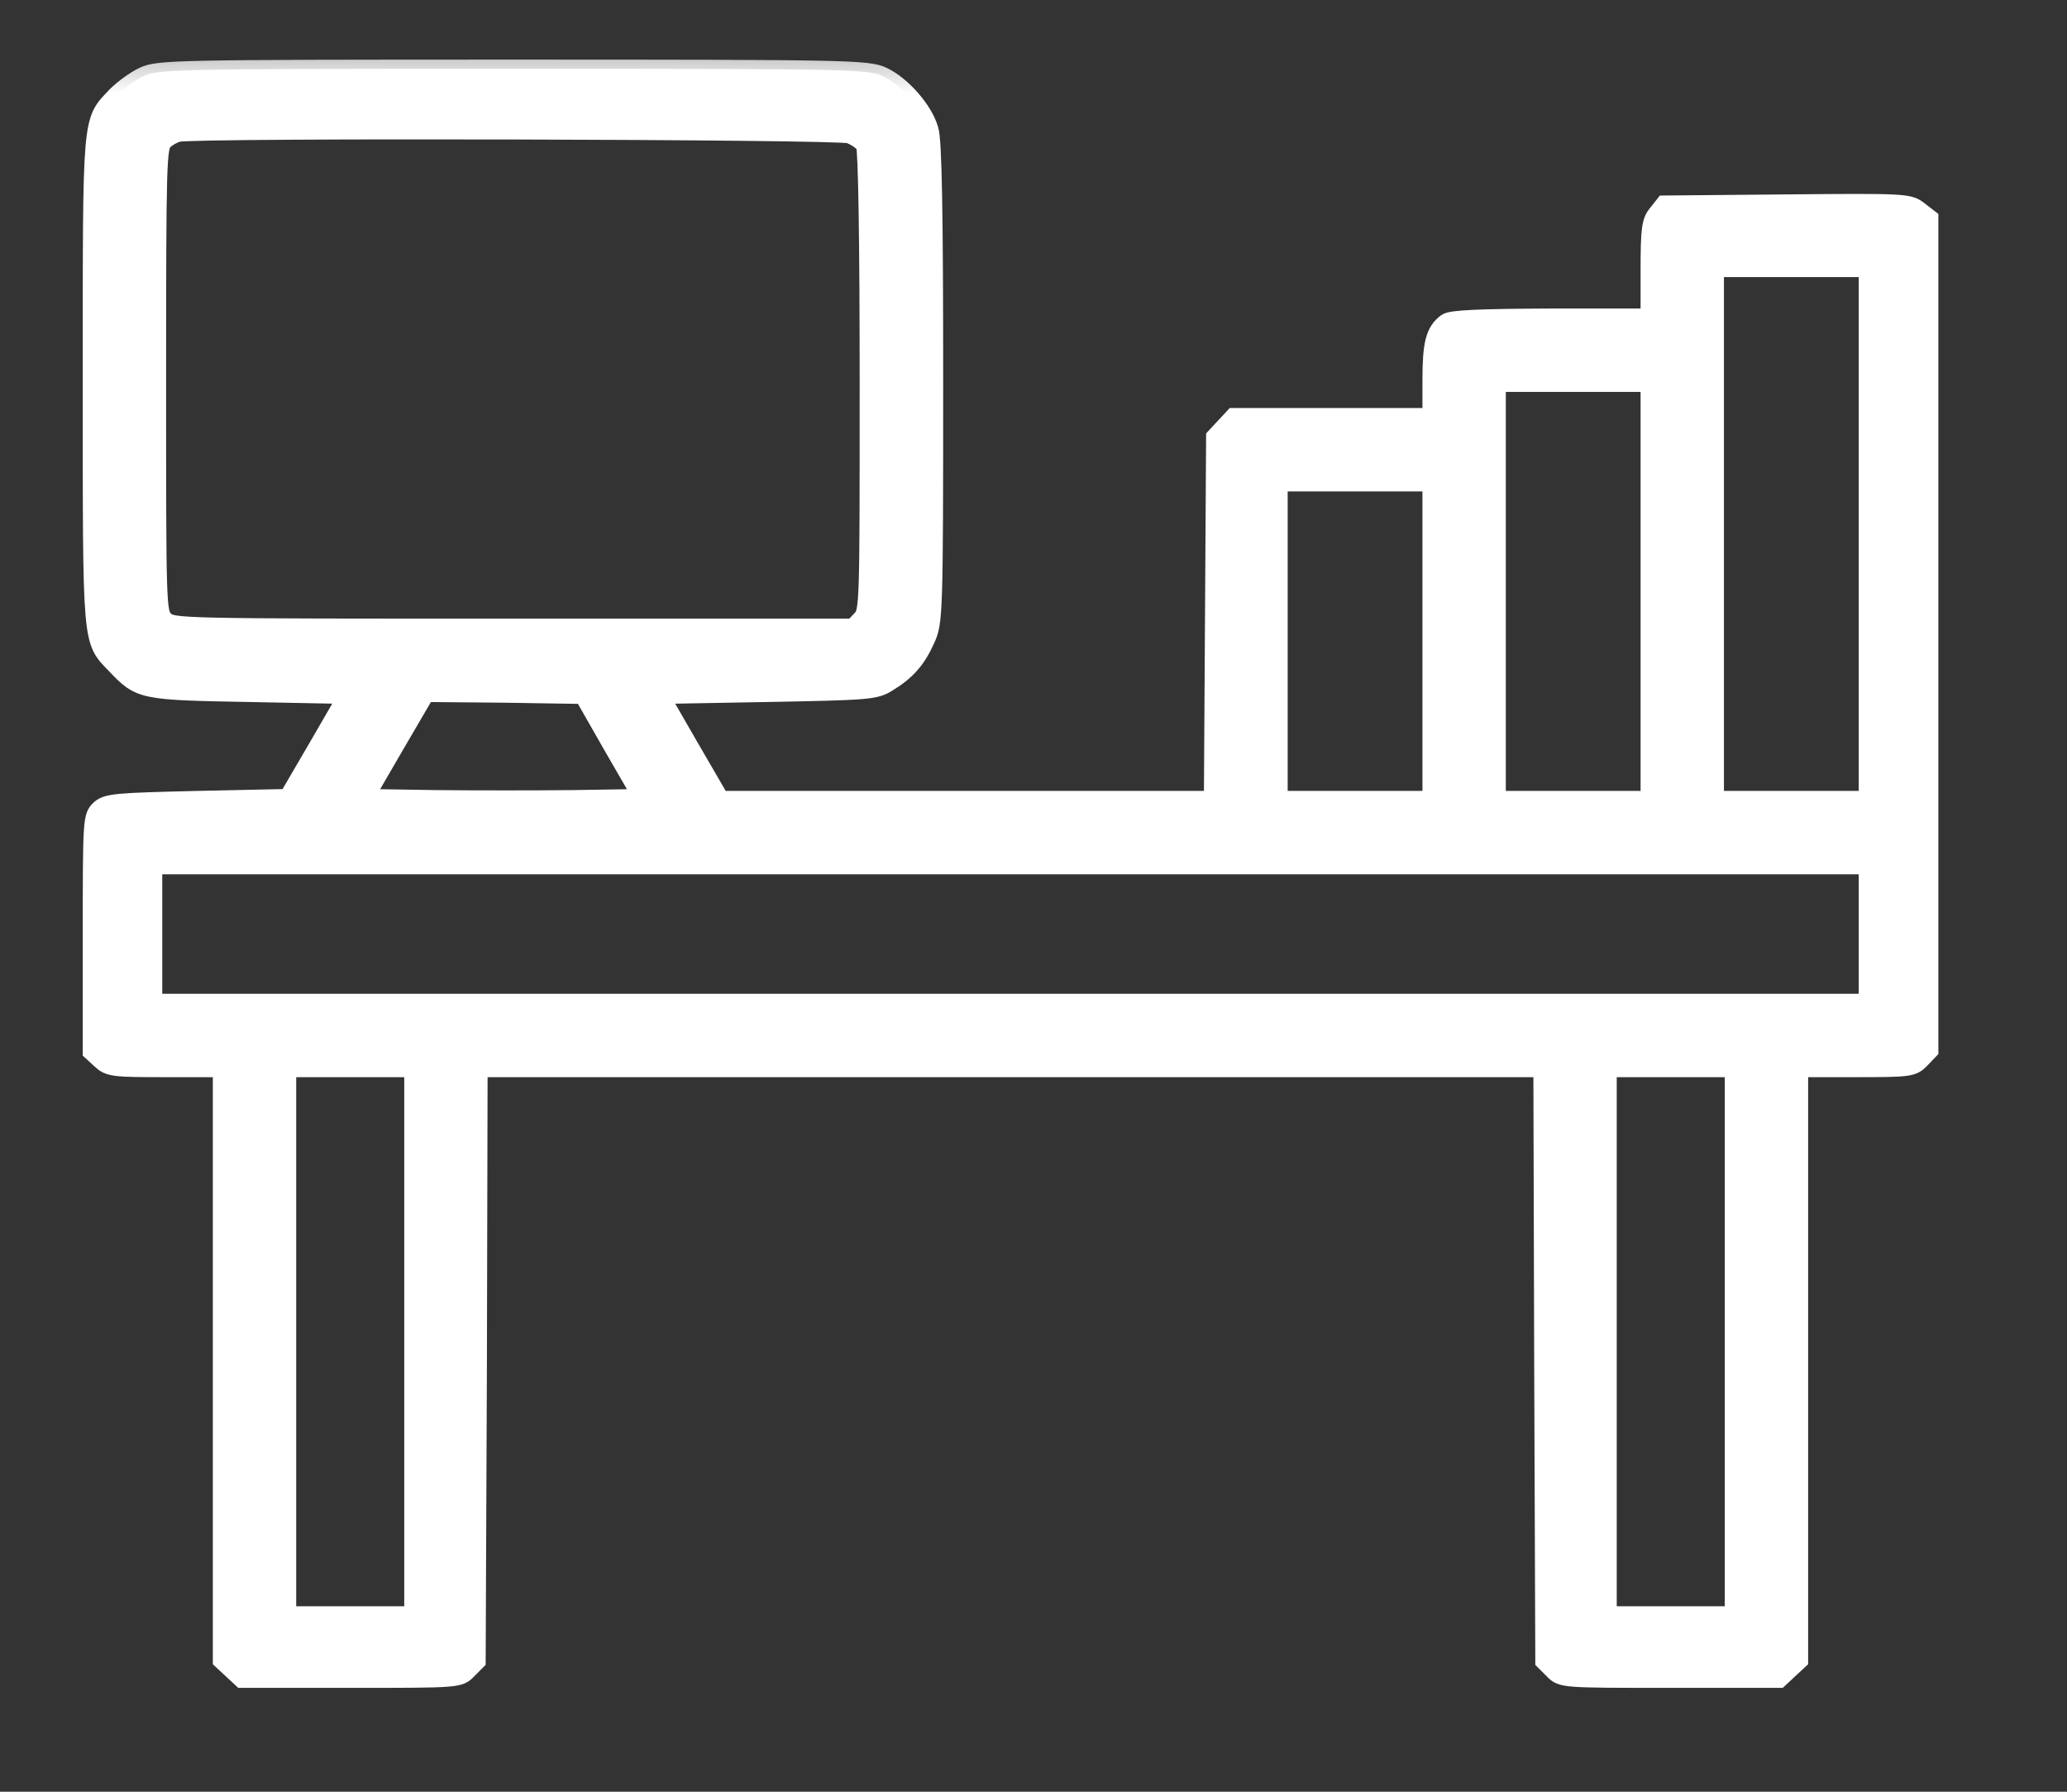
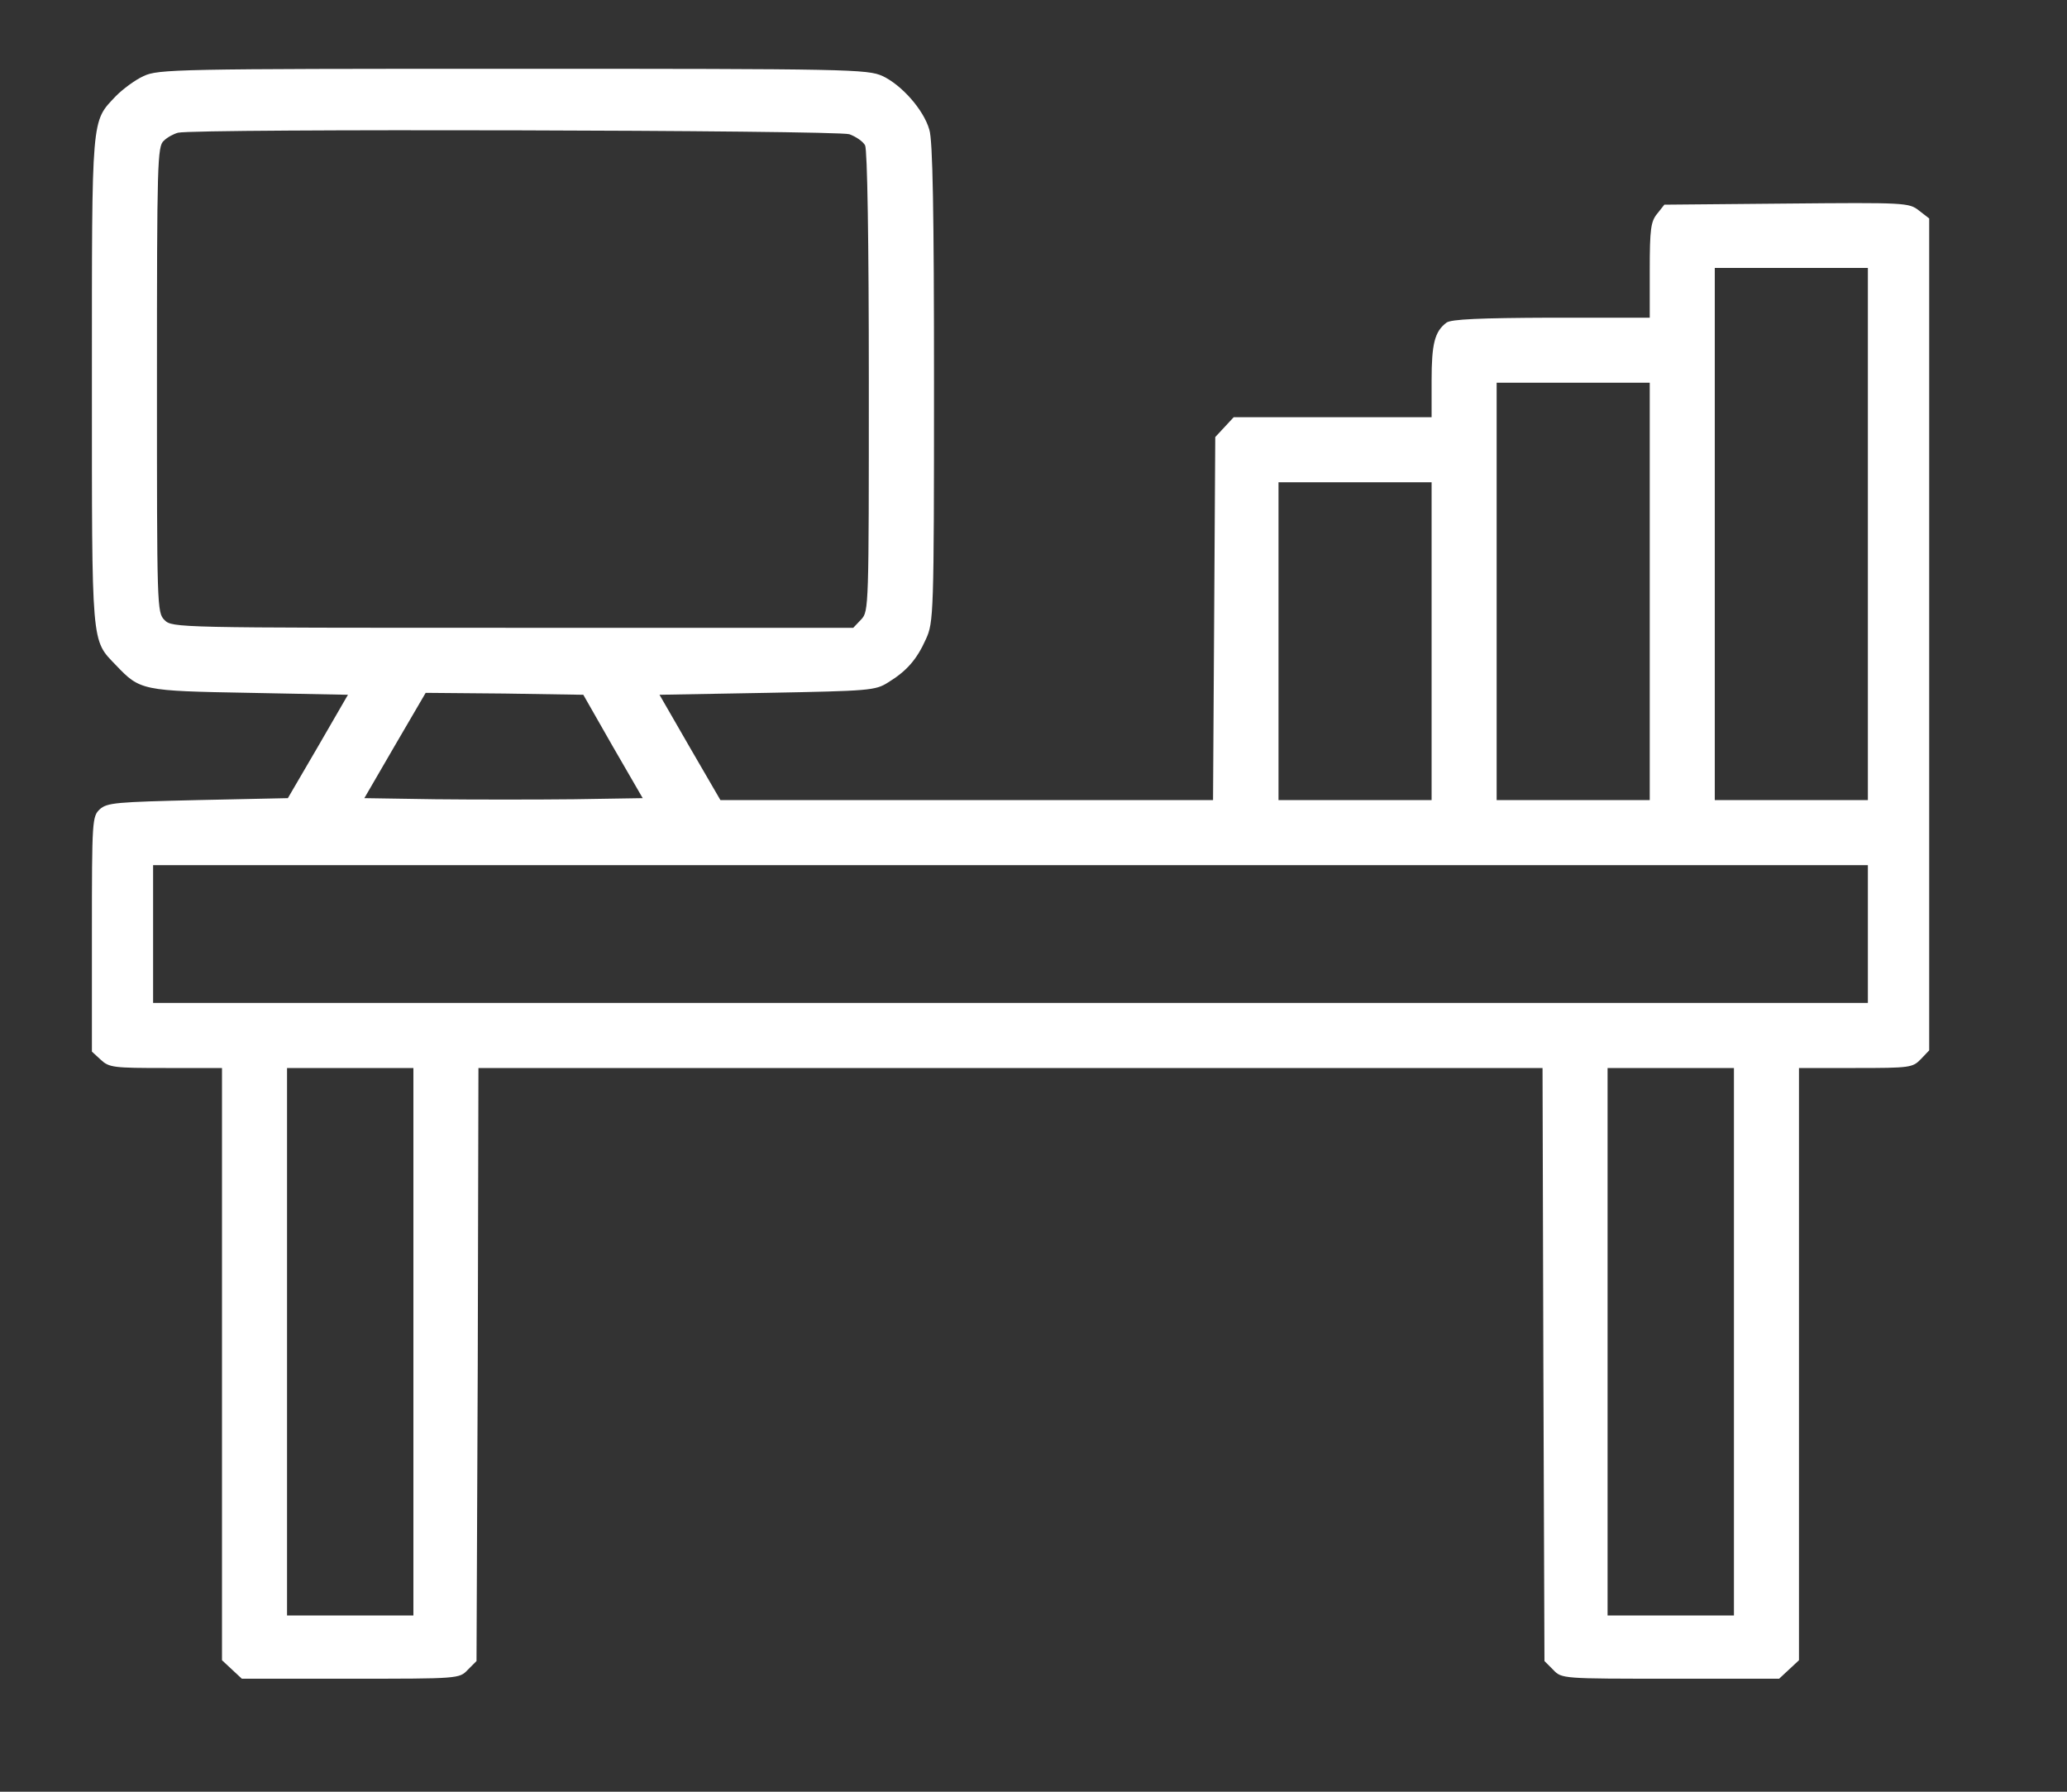
<svg xmlns="http://www.w3.org/2000/svg" width="15" height="13" viewBox="0 0 15 13" fill="none">
  <rect x="0" y="0" width="15" height="13" fill="#333333" stroke="none" />
  <mask id="path-1-outside-1_459_420" maskUnits="userSpaceOnUse" x="-0.333" y="0.18" width="15" height="13" fill="black">
    <rect fill="white" x="-0.333" y="0.18" width="15" height="13" />
-     <path d="M1.042 0.552C0.98 0.58 0.892 0.646 0.842 0.696C0.661 0.888 0.667 0.816 0.667 2.763C0.667 4.71 0.661 4.638 0.842 4.827C1.017 5.01 1.028 5.013 1.811 5.027L2.525 5.041L2.308 5.416L2.089 5.791L1.436 5.805C0.844 5.819 0.778 5.824 0.725 5.871C0.669 5.924 0.667 5.946 0.667 6.777V7.63L0.73 7.688C0.792 7.746 0.822 7.749 1.203 7.749H1.611V9.896V12.046L1.683 12.113L1.755 12.18H2.544C3.328 12.18 3.333 12.18 3.394 12.116L3.458 12.052L3.467 9.902L3.472 7.749H7.333H11.194L11.2 9.902L11.208 12.052L11.272 12.116C11.333 12.18 11.339 12.18 12.122 12.18H12.911L12.983 12.113L13.055 12.046V9.896V7.749H13.466C13.861 7.749 13.88 7.746 13.939 7.685L14 7.621V4.605V1.585L13.925 1.527C13.853 1.471 13.83 1.469 12.964 1.477L12.078 1.485L12.025 1.552C11.98 1.607 11.972 1.663 11.972 1.96V2.305H11.258C10.739 2.307 10.53 2.316 10.497 2.341C10.411 2.405 10.389 2.496 10.389 2.76V3.027H9.672H8.953L8.886 3.099L8.819 3.171L8.811 4.488L8.803 5.805H7.017H5.228L5.005 5.421L4.786 5.041L5.567 5.027C6.308 5.013 6.353 5.01 6.444 4.952C6.58 4.869 6.653 4.785 6.719 4.638C6.775 4.516 6.778 4.463 6.778 2.78C6.778 1.544 6.769 1.016 6.744 0.941C6.703 0.796 6.542 0.616 6.405 0.552C6.297 0.502 6.158 0.499 3.722 0.499C1.278 0.499 1.147 0.502 1.042 0.552ZM6.164 0.974C6.211 0.991 6.264 1.027 6.278 1.055C6.294 1.088 6.305 1.738 6.305 2.769C6.305 4.405 6.305 4.435 6.25 4.494L6.192 4.555H3.722C1.286 4.555 1.25 4.555 1.194 4.499C1.139 4.444 1.139 4.407 1.139 2.755C1.139 1.18 1.142 1.06 1.189 1.021C1.214 0.996 1.261 0.971 1.292 0.963C1.417 0.932 6.075 0.944 6.164 0.974ZM13.555 3.874V5.805H13H12.444V3.874V1.944H13H13.555V3.874ZM11.972 4.291V5.805H11.416H10.861V4.291V2.777H11.416H11.972V4.291ZM10.389 4.652V5.805H9.833H9.278V4.652V3.499H9.833H10.389V4.652ZM4.447 5.416L4.664 5.791L4.167 5.799C3.894 5.802 3.439 5.802 3.158 5.799L2.644 5.791L2.867 5.407L3.089 5.027L3.661 5.032L4.233 5.041L4.447 5.416ZM13.555 6.777V7.277H7.333H1.111V6.777V6.277H7.333H13.555V6.777ZM3 9.735V11.721H2.542H2.083V9.735V7.749H2.542H3V9.735ZM12.583 9.735V11.721H12.125H11.666V9.735V7.749H12.125H12.583V9.735Z" />
  </mask>
  <path d="M1.042 0.552C0.98 0.58 0.892 0.646 0.842 0.696C0.661 0.888 0.667 0.816 0.667 2.763C0.667 4.71 0.661 4.638 0.842 4.827C1.017 5.01 1.028 5.013 1.811 5.027L2.525 5.041L2.308 5.416L2.089 5.791L1.436 5.805C0.844 5.819 0.778 5.824 0.725 5.871C0.669 5.924 0.667 5.946 0.667 6.777V7.63L0.73 7.688C0.792 7.746 0.822 7.749 1.203 7.749H1.611V9.896V12.046L1.683 12.113L1.755 12.18H2.544C3.328 12.18 3.333 12.18 3.394 12.116L3.458 12.052L3.467 9.902L3.472 7.749H7.333H11.194L11.2 9.902L11.208 12.052L11.272 12.116C11.333 12.18 11.339 12.18 12.122 12.18H12.911L12.983 12.113L13.055 12.046V9.896V7.749H13.466C13.861 7.749 13.88 7.746 13.939 7.685L14 7.621V4.605V1.585L13.925 1.527C13.853 1.471 13.83 1.469 12.964 1.477L12.078 1.485L12.025 1.552C11.98 1.607 11.972 1.663 11.972 1.96V2.305H11.258C10.739 2.307 10.53 2.316 10.497 2.341C10.411 2.405 10.389 2.496 10.389 2.76V3.027H9.672H8.953L8.886 3.099L8.819 3.171L8.811 4.488L8.803 5.805H7.017H5.228L5.005 5.421L4.786 5.041L5.567 5.027C6.308 5.013 6.353 5.01 6.444 4.952C6.58 4.869 6.653 4.785 6.719 4.638C6.775 4.516 6.778 4.463 6.778 2.78C6.778 1.544 6.769 1.016 6.744 0.941C6.703 0.796 6.542 0.616 6.405 0.552C6.297 0.502 6.158 0.499 3.722 0.499C1.278 0.499 1.147 0.502 1.042 0.552ZM6.164 0.974C6.211 0.991 6.264 1.027 6.278 1.055C6.294 1.088 6.305 1.738 6.305 2.769C6.305 4.405 6.305 4.435 6.25 4.494L6.192 4.555H3.722C1.286 4.555 1.25 4.555 1.194 4.499C1.139 4.444 1.139 4.407 1.139 2.755C1.139 1.18 1.142 1.06 1.189 1.021C1.214 0.996 1.261 0.971 1.292 0.963C1.417 0.932 6.075 0.944 6.164 0.974ZM13.555 3.874V5.805H13H12.444V3.874V1.944H13H13.555V3.874ZM11.972 4.291V5.805H11.416H10.861V4.291V2.777H11.416H11.972V4.291ZM10.389 4.652V5.805H9.833H9.278V4.652V3.499H9.833H10.389V4.652ZM4.447 5.416L4.664 5.791L4.167 5.799C3.894 5.802 3.439 5.802 3.158 5.799L2.644 5.791L2.867 5.407L3.089 5.027L3.661 5.032L4.233 5.041L4.447 5.416ZM13.555 6.777V7.277H7.333H1.111V6.777V6.277H7.333H13.555V6.777ZM3 9.735V11.721H2.542H2.083V9.735V7.749H2.542H3V9.735ZM12.583 9.735V11.721H12.125H11.666V9.735V7.749H12.125H12.583V9.735Z" fill="white" />
-   <path d="M1.042 0.552C0.98 0.58 0.892 0.646 0.842 0.696C0.661 0.888 0.667 0.816 0.667 2.763C0.667 4.71 0.661 4.638 0.842 4.827C1.017 5.01 1.028 5.013 1.811 5.027L2.525 5.041L2.308 5.416L2.089 5.791L1.436 5.805C0.844 5.819 0.778 5.824 0.725 5.871C0.669 5.924 0.667 5.946 0.667 6.777V7.63L0.73 7.688C0.792 7.746 0.822 7.749 1.203 7.749H1.611V9.896V12.046L1.683 12.113L1.755 12.18H2.544C3.328 12.18 3.333 12.18 3.394 12.116L3.458 12.052L3.467 9.902L3.472 7.749H7.333H11.194L11.2 9.902L11.208 12.052L11.272 12.116C11.333 12.18 11.339 12.18 12.122 12.18H12.911L12.983 12.113L13.055 12.046V9.896V7.749H13.466C13.861 7.749 13.88 7.746 13.939 7.685L14 7.621V4.605V1.585L13.925 1.527C13.853 1.471 13.83 1.469 12.964 1.477L12.078 1.485L12.025 1.552C11.98 1.607 11.972 1.663 11.972 1.96V2.305H11.258C10.739 2.307 10.53 2.316 10.497 2.341C10.411 2.405 10.389 2.496 10.389 2.76V3.027H9.672H8.953L8.886 3.099L8.819 3.171L8.811 4.488L8.803 5.805H7.017H5.228L5.005 5.421L4.786 5.041L5.567 5.027C6.308 5.013 6.353 5.01 6.444 4.952C6.58 4.869 6.653 4.785 6.719 4.638C6.775 4.516 6.778 4.463 6.778 2.78C6.778 1.544 6.769 1.016 6.744 0.941C6.703 0.796 6.542 0.616 6.405 0.552C6.297 0.502 6.158 0.499 3.722 0.499C1.278 0.499 1.147 0.502 1.042 0.552ZM6.164 0.974C6.211 0.991 6.264 1.027 6.278 1.055C6.294 1.088 6.305 1.738 6.305 2.769C6.305 4.405 6.305 4.435 6.25 4.494L6.192 4.555H3.722C1.286 4.555 1.25 4.555 1.194 4.499C1.139 4.444 1.139 4.407 1.139 2.755C1.139 1.18 1.142 1.06 1.189 1.021C1.214 0.996 1.261 0.971 1.292 0.963C1.417 0.932 6.075 0.944 6.164 0.974ZM13.555 3.874V5.805H13H12.444V3.874V1.944H13H13.555V3.874ZM11.972 4.291V5.805H11.416H10.861V4.291V2.777H11.416H11.972V4.291ZM10.389 4.652V5.805H9.833H9.278V4.652V3.499H9.833H10.389V4.652ZM4.447 5.416L4.664 5.791L4.167 5.799C3.894 5.802 3.439 5.802 3.158 5.799L2.644 5.791L2.867 5.407L3.089 5.027L3.661 5.032L4.233 5.041L4.447 5.416ZM13.555 6.777V7.277H7.333H1.111V6.777V6.277H7.333H13.555V6.777ZM3 9.735V11.721H2.542H2.083V9.735V7.749H2.542H3V9.735ZM12.583 9.735V11.721H12.125H11.666V9.735V7.749H12.125H12.583V9.735Z" stroke="white" stroke-width="0.133" mask="url(#path-1-outside-1_459_420)" />
</svg>